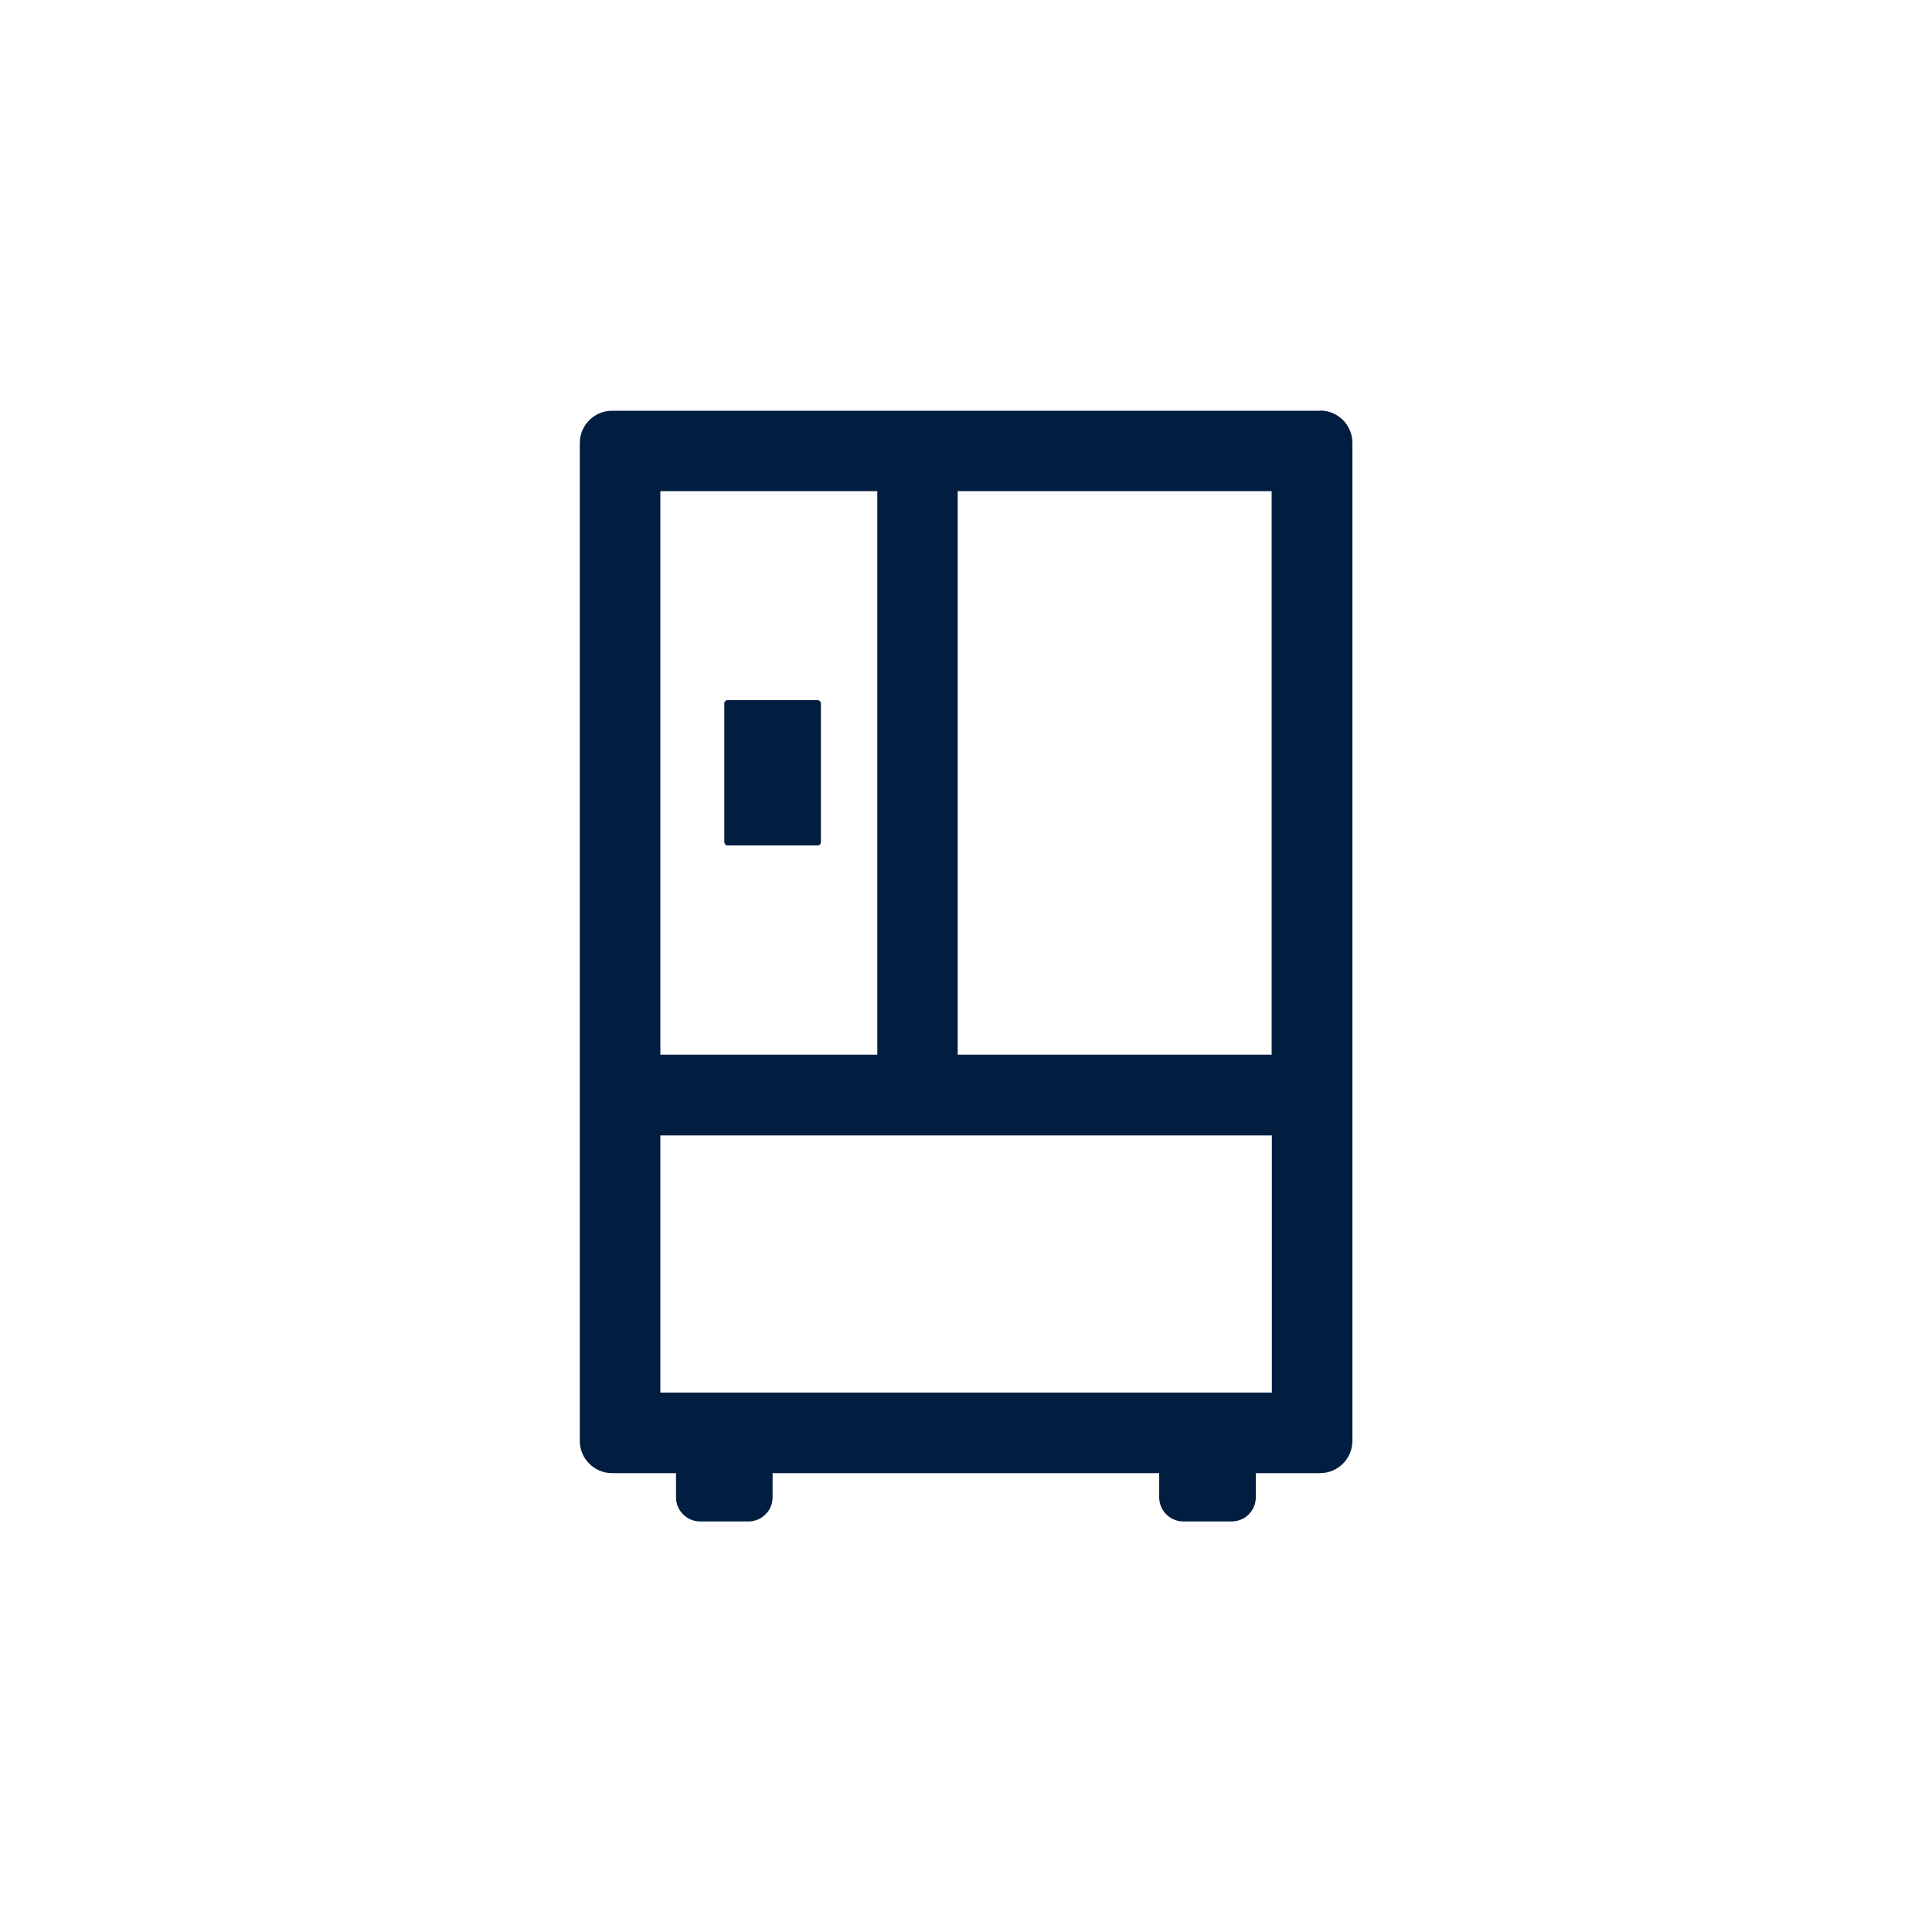
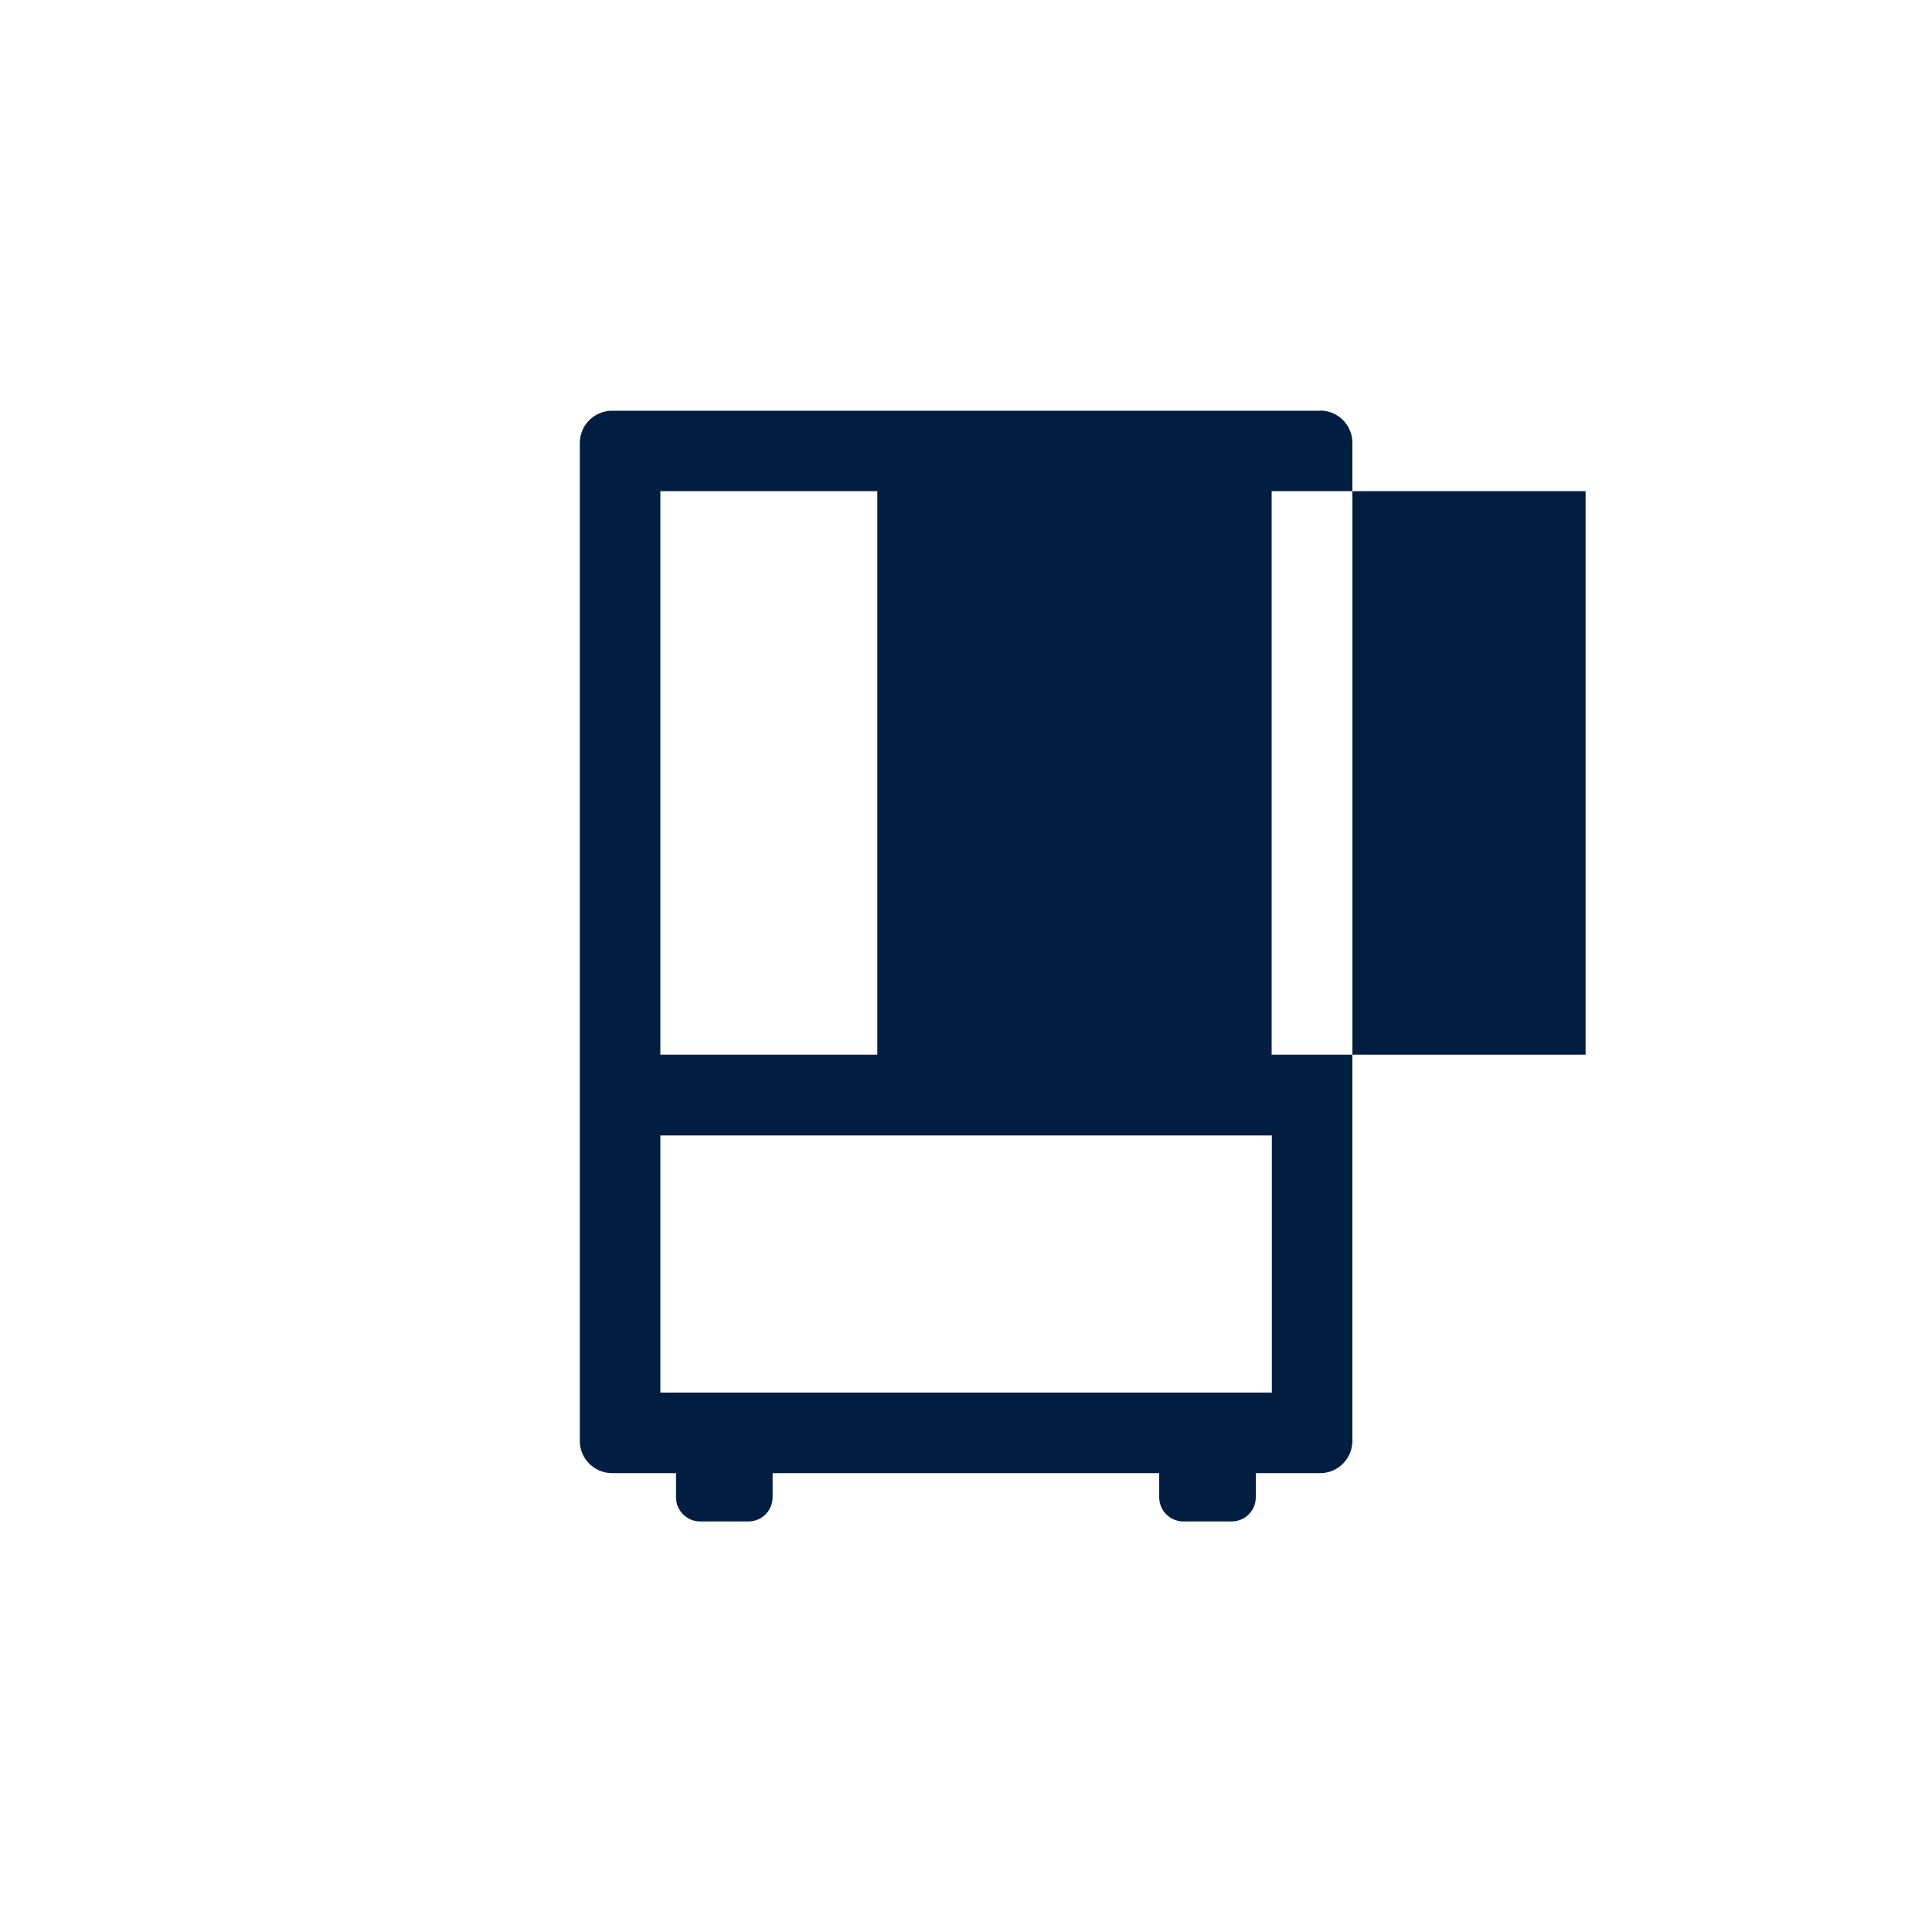
<svg xmlns="http://www.w3.org/2000/svg" id="Layer_1" data-name="Layer 1" viewBox="0 0 100 100">
  <defs>
    <style>
      .cls-1 {
        fill: #011e41;
        stroke-width: 0px;
      }
    </style>
  </defs>
  <g id="French_Door" data-name="French Door">
-     <path class="cls-1" d="M68.32,21.26H31.68c-.92,0-1.67.75-1.67,1.67v51.65c0,.92.75,1.67,1.67,1.67h3.31v1.25c0,.69.56,1.25,1.25,1.25h2.5c.69,0,1.25-.56,1.25-1.25v-1.25h20.01v1.25c0,.69.56,1.25,1.25,1.25h2.5c.69,0,1.25-.56,1.25-1.25v-1.25h3.33c.92,0,1.67-.75,1.67-1.67V22.92c0-.92-.75-1.67-1.67-1.67ZM65.82,54.59h-16.25v-29.17h16.25v29.17ZM45.41,25.42v29.17h-11.23v-29.17h11.23ZM34.18,72.08v-13.31h31.65v13.31h-31.65Z" />
-     <rect class="cls-1" x="37.49" y="36.24" width="5" height="7.52" rx=".17" ry=".17" />
+     <path class="cls-1" d="M68.32,21.26H31.68c-.92,0-1.67.75-1.67,1.67v51.65c0,.92.75,1.67,1.67,1.67h3.31v1.25c0,.69.56,1.25,1.25,1.25h2.5c.69,0,1.25-.56,1.25-1.25v-1.25h20.01v1.25c0,.69.56,1.25,1.25,1.25h2.5c.69,0,1.25-.56,1.25-1.25v-1.25h3.33c.92,0,1.67-.75,1.67-1.67V22.92c0-.92-.75-1.67-1.67-1.67ZM65.82,54.59v-29.17h16.25v29.17ZM45.41,25.42v29.17h-11.23v-29.17h11.23ZM34.18,72.08v-13.31h31.65v13.31h-31.65Z" />
  </g>
</svg>